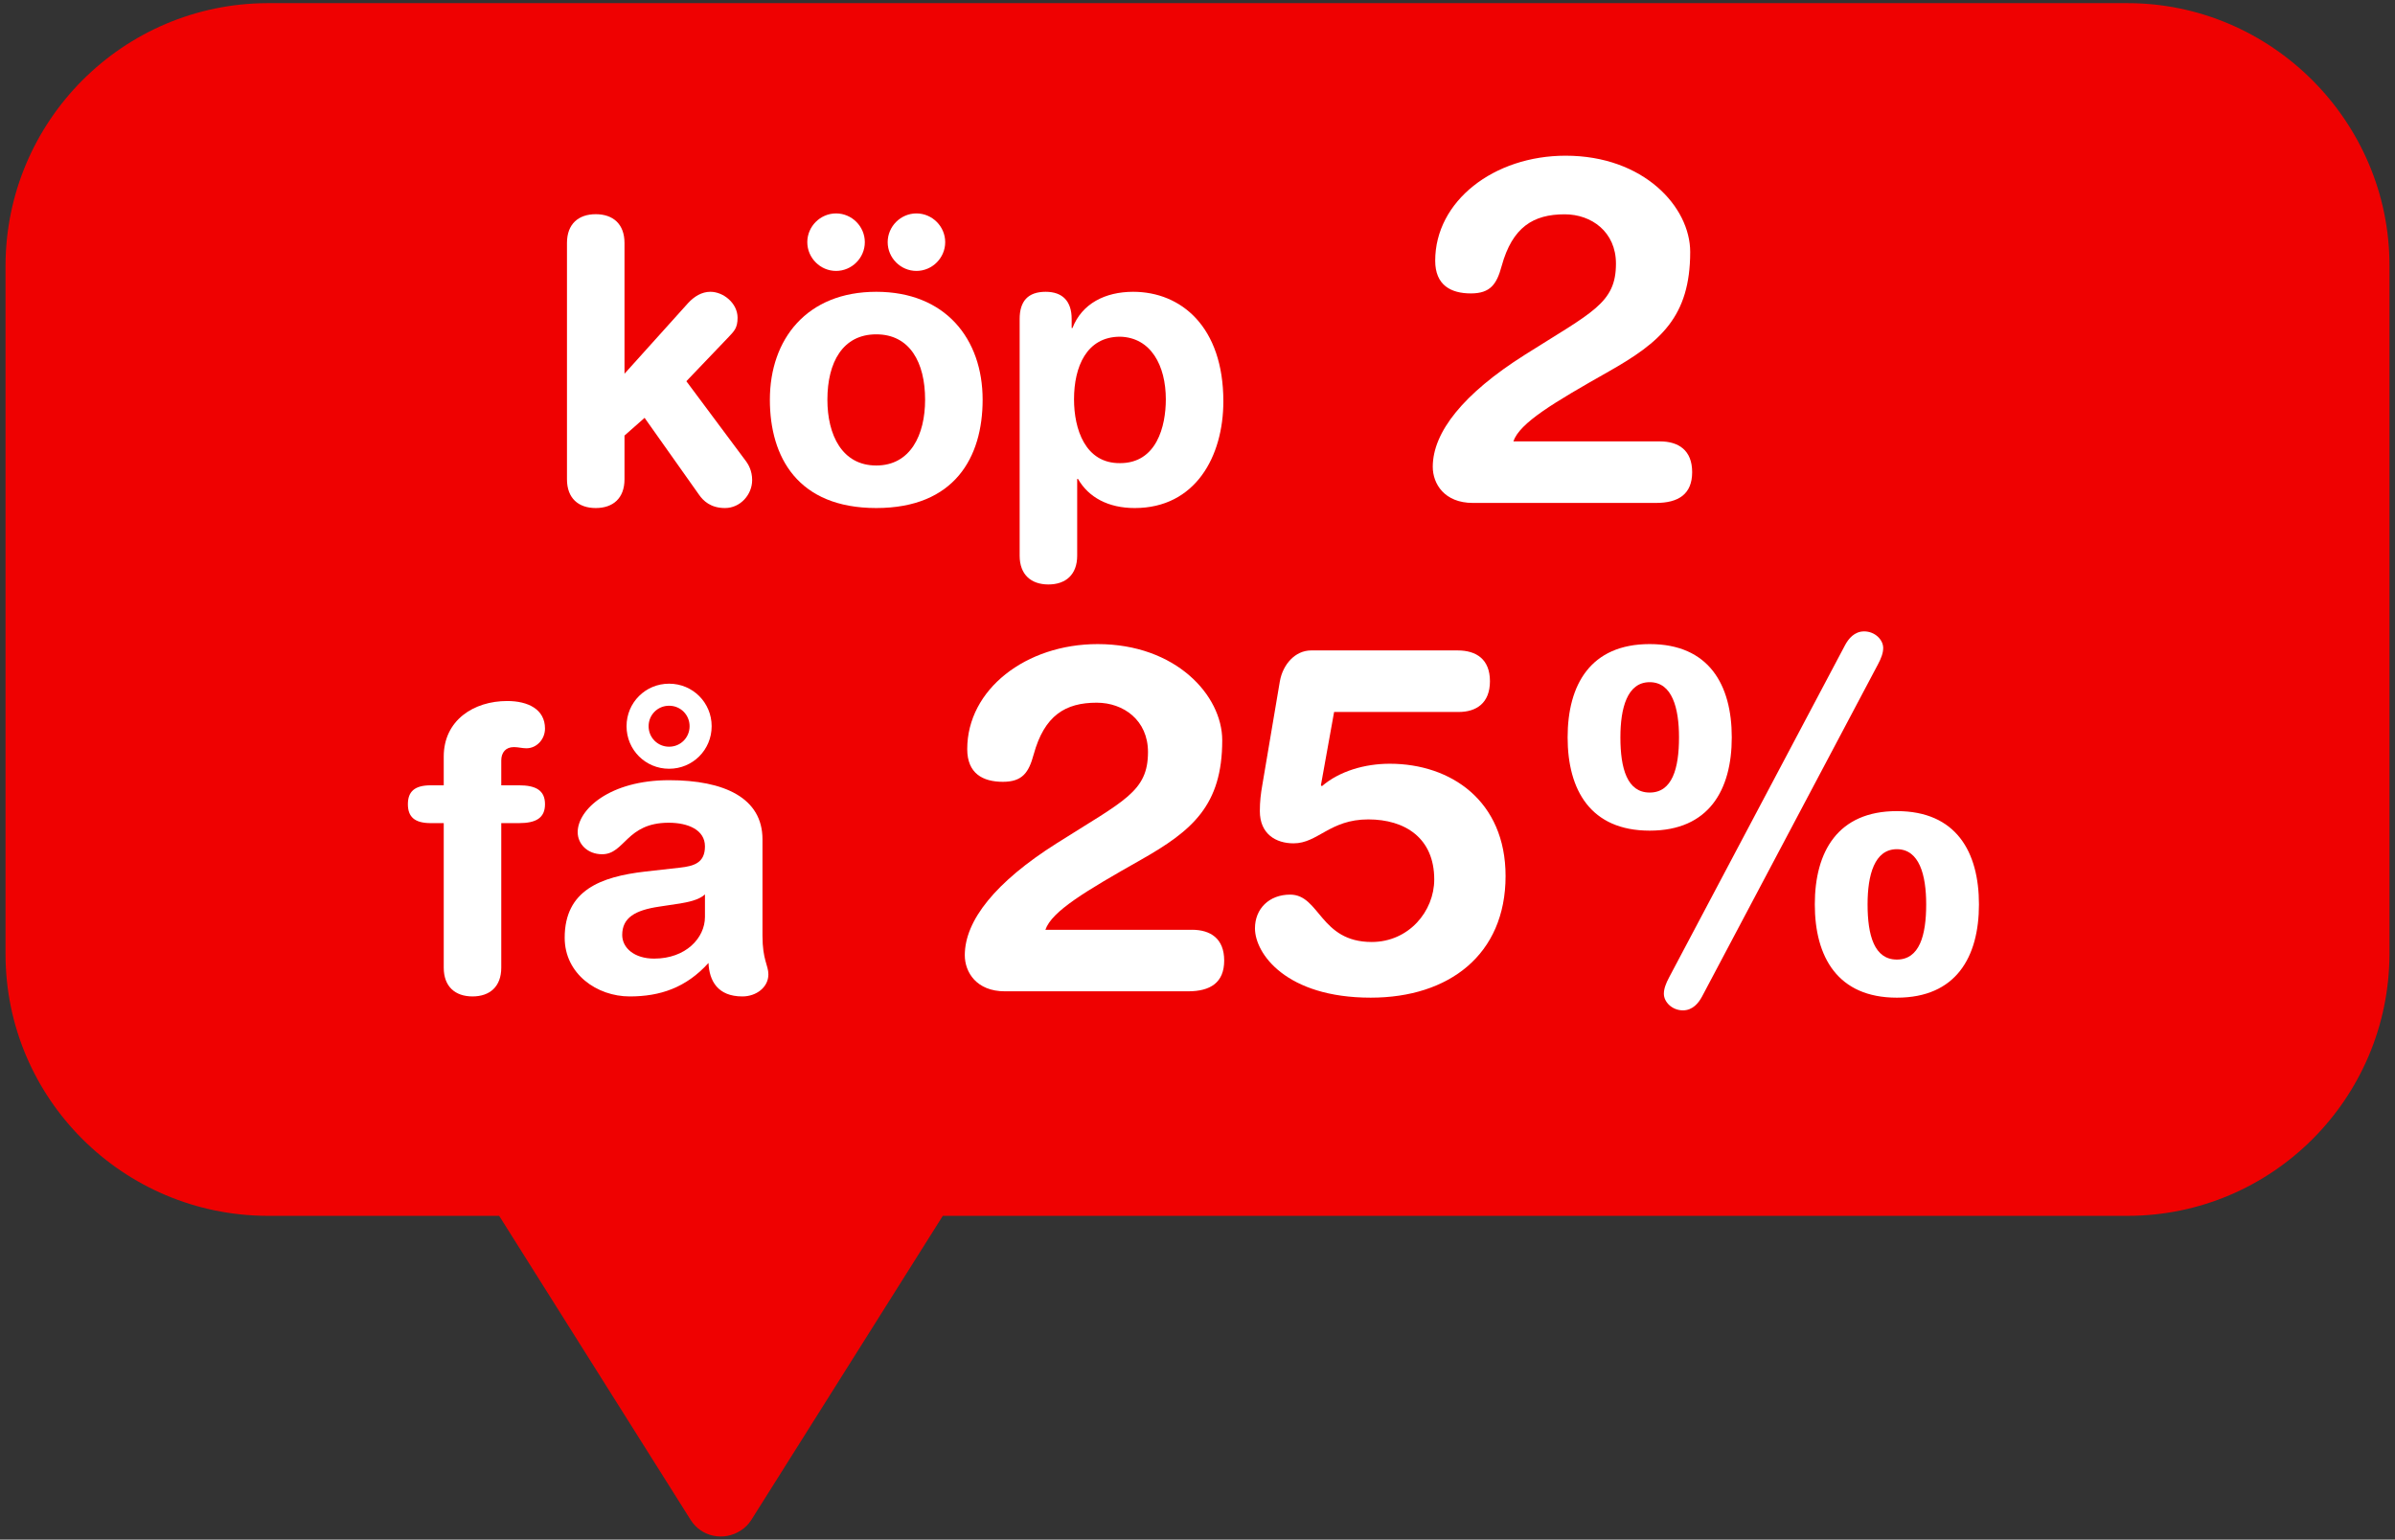
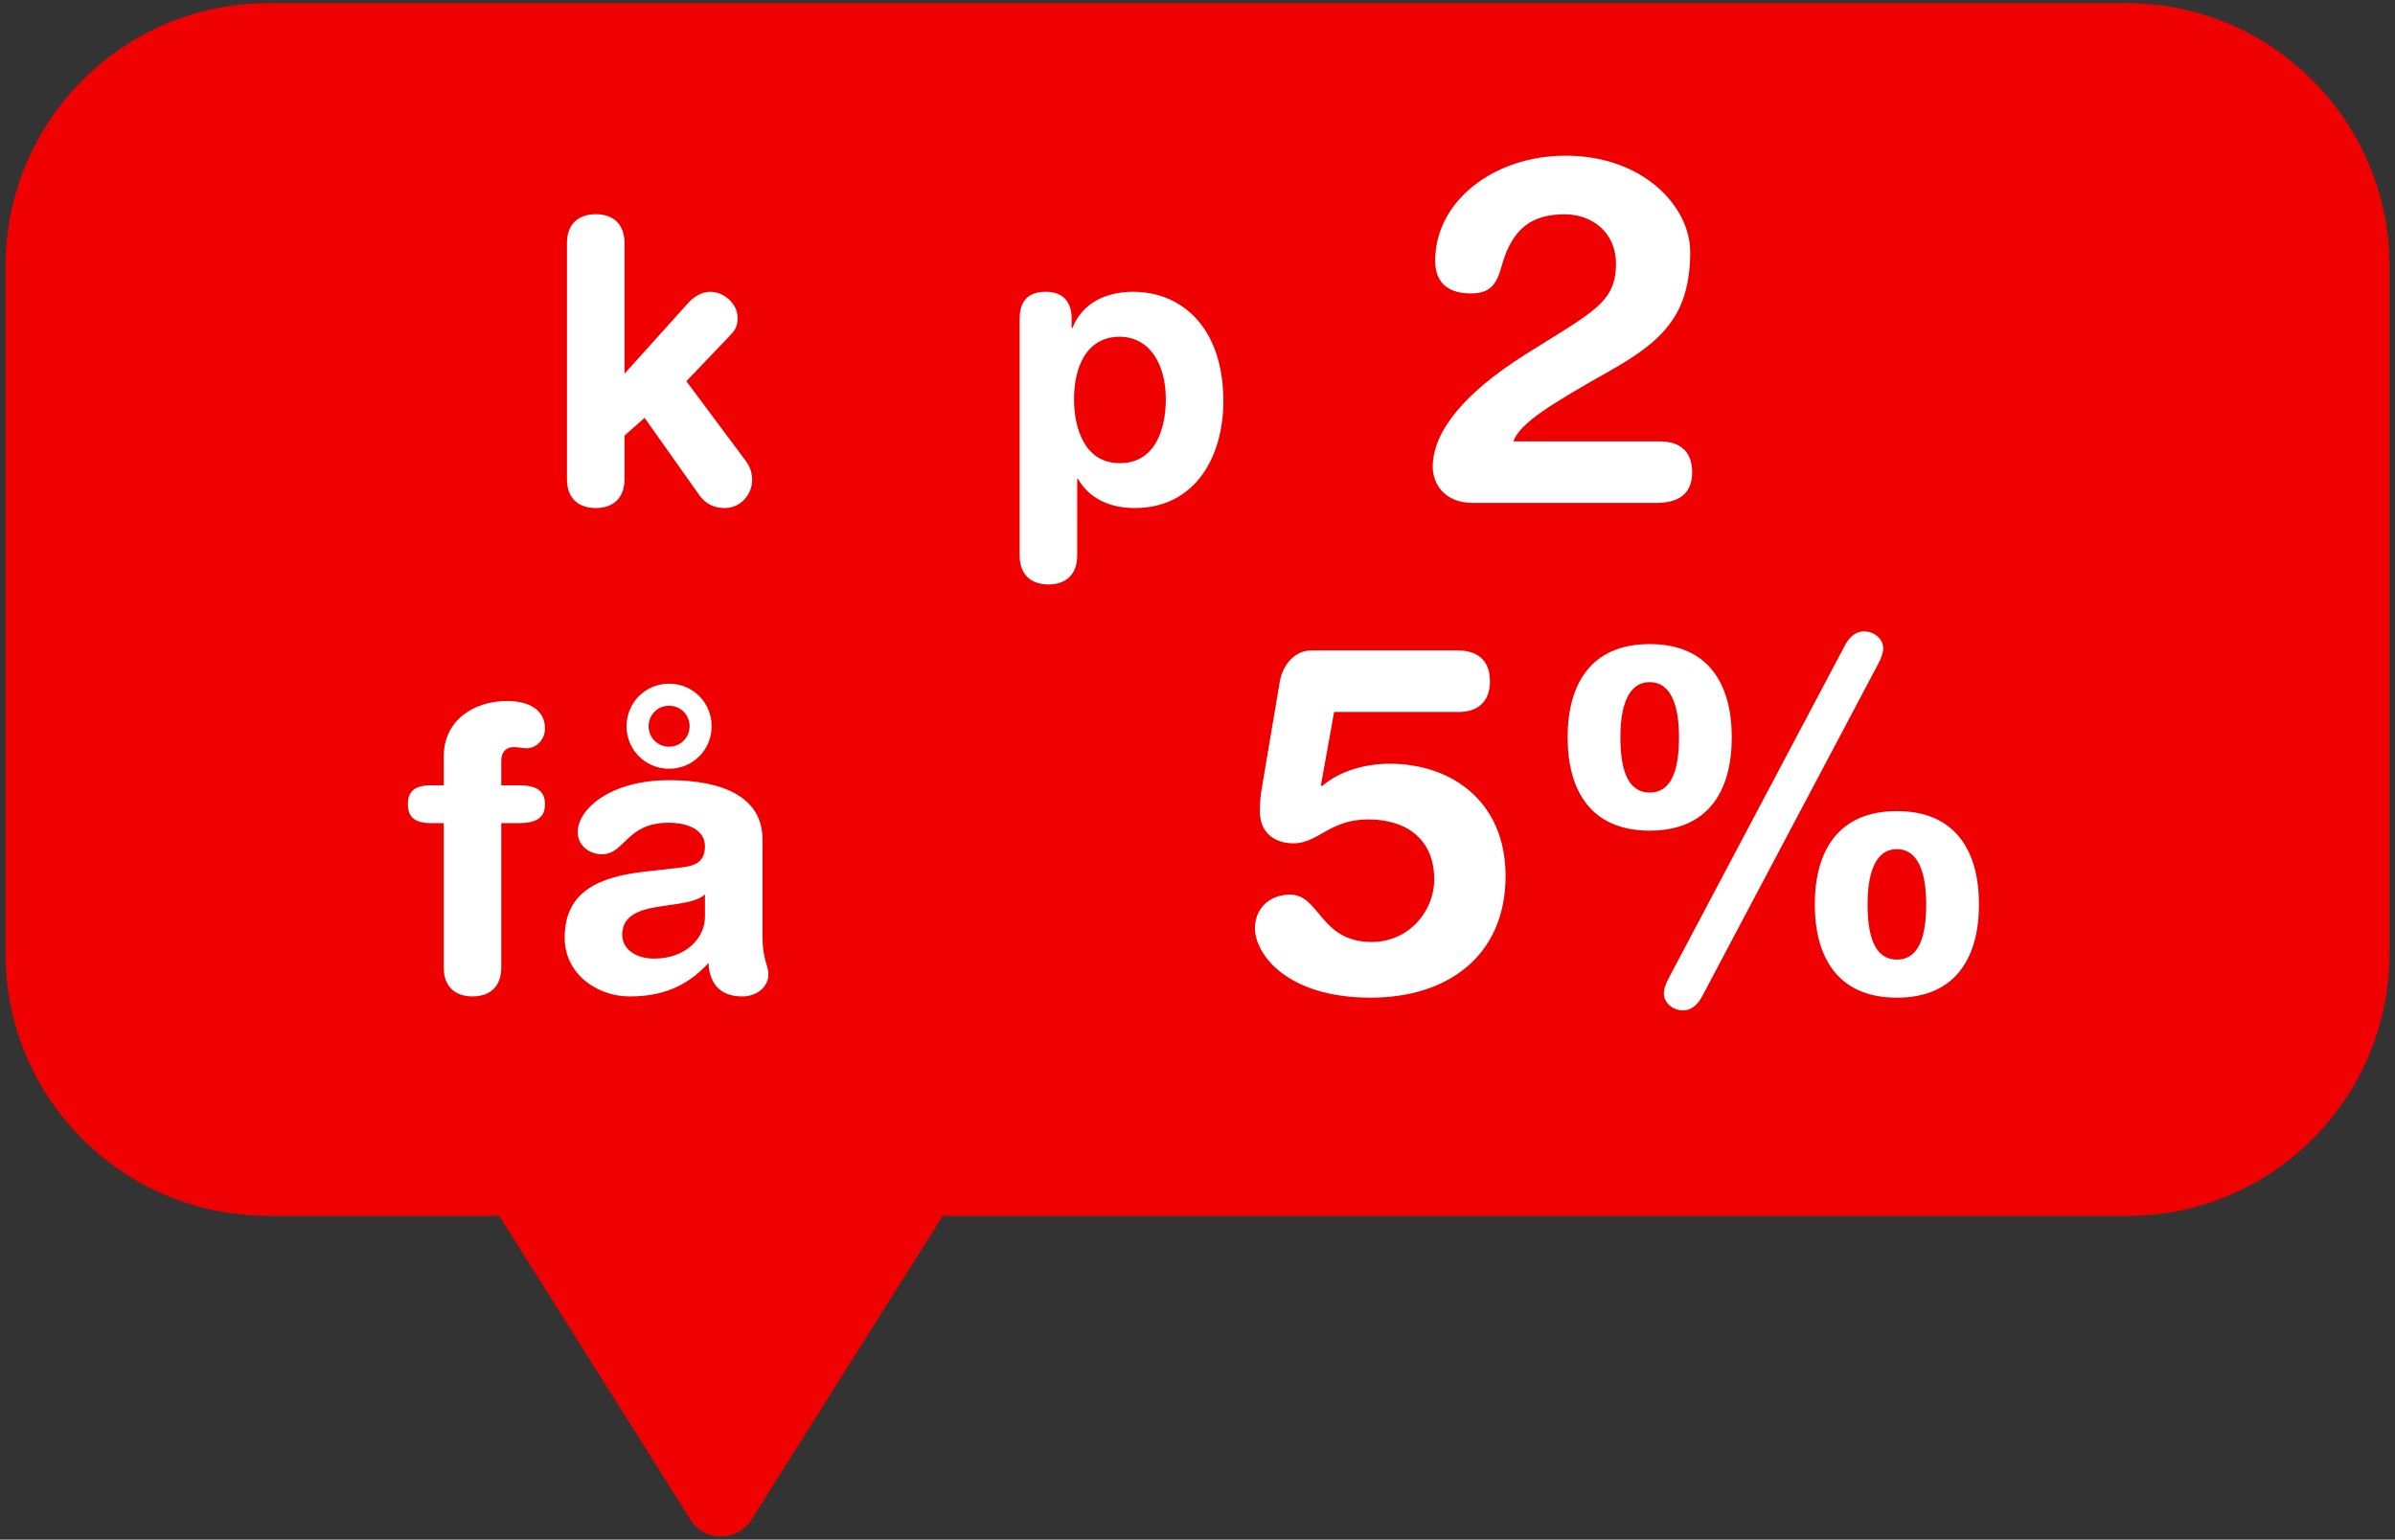
<svg xmlns="http://www.w3.org/2000/svg" id="Lager_1" version="1.1" viewBox="0 0 607.9 390.9">
  <rect x="0" y="0" width="607.9" height="390.9" fill="#333333" stroke="none" />
  <defs>
    <style>
      .st0 {
        fill: #ef0101;
      }

      .st1 {
        isolation: isolate;
      }

      .st2 {
        fill: #fff;
      }

      .st3 {
        display: none;
      }
    </style>
  </defs>
  <g id="Layer_1">
    <g id="Lager_11">
      <path class="st0" d="M540,.8H67.9C31.2.9,1.5,30.7,1.4,67.4v174.8c0,36.7,29.8,66.4,66.5,66.5h58.8l48.6,77.2c2.7,4.3,8.4,5.5,12.7,2.7,1.1-.7,2-1.6,2.7-2.7l48.6-77.2h300.7c36.7,0,66.4-29.8,66.5-66.5V67.4c0-36.6-30-66.6-66.5-66.6Z" />
    </g>
    <g class="st3">
      <path class="st2" d="M95.09-647.9c5.05,0,8.78,2.39,8.78,8.38s-3.72,8.38-9.84,8.38h-49.87c-7.71,0-10.9-5.19-10.9-9.84,0-9.44,8.38-19.95,25-30.46,18.49-11.7,24.87-14.1,24.87-24.87,0-8.65-6.65-13.43-13.96-13.43-8.51,0-14.23,3.46-17.16,14.1-1.33,4.92-3.06,7.45-8.38,7.45s-9.71-2.26-9.71-8.91c0-16.23,15.96-28.59,35.51-28.59,21.28,0,33.91,13.97,33.91,26.2,0,17.69-8.11,24.6-22.21,32.58-15.03,8.51-24.21,13.96-25.93,19.02h39.9-.01v-.01Z" />
      <path class="st2" d="M138.25-681.12h-3.86c-4.8,0-6.79-1.87-6.79-5.62s1.99-5.62,6.79-5.62h3.86v-8.54c0-10.77,8.9-16.5,18.84-16.5,6.2,0,11.24,2.46,11.24,8.19,0,3.16-2.46,5.85-5.5,5.85-1.29,0-2.46-.35-3.74-.35-2.46,0-3.74,1.64-3.74,3.98v7.37h5.27c5.03,0,7.73,1.52,7.73,5.62s-2.69,5.62-7.73,5.62h-5.27v42.95c0,5.62-3.39,8.54-8.54,8.54s-8.54-2.93-8.54-8.54v-42.95h-.02Z" />
      <path class="st2" d="M206.59-693.88c20.6,0,31.6,14.04,31.6,32.07,0,17.09-8.31,32.18-31.6,32.18s-31.6-15.1-31.6-32.18c0-18.02,11-32.07,31.6-32.07ZM194.66-717.17c4.68,0,8.54,3.86,8.54,8.54s-3.86,8.54-8.54,8.54-8.54-3.86-8.54-8.54,3.86-8.54,8.54-8.54ZM206.59-642.26c10.18,0,14.51-9.13,14.51-19.54,0-11.12-4.56-19.43-14.51-19.43s-14.51,8.31-14.51,19.43c0,10.42,4.33,19.54,14.51,19.54ZM218.53-717.17c4.68,0,8.54,3.86,8.54,8.54s-3.86,8.54-8.54,8.54-8.54-3.86-8.54-8.54,3.86-8.54,8.54-8.54Z" />
      <path class="st2" d="M248.49-685.92c0-5.15,3.39-7.96,7.72-7.96s7.73,2.81,7.73,7.96v6.55h.23c1.99-7.14,5.85-14.51,14.16-14.51,5.38,0,9.36,3.51,9.36,8.31,0,6.32-4.21,8.54-8.43,8.54h-3.04c-6.9,0-10.65,4.8-10.65,18.96v19.9c0,4.56-1.87,8.54-8.54,8.54s-8.54-3.98-8.54-8.54v-47.75h0Z" />
      <path class="st2" d="M330.8-691.66h-17.16c-4.39,0-6.78-1.6-6.78-7.05,0-4.92,2.66-6.25,9.58-7.58l4.92-1.06c14.76-3.19,10.64-18.35,21.94-18.35,4.26,0,7.71,1.86,7.71,9.04v75.54c0,6.92-2.66,11.7-10.11,11.7s-10.11-4.79-10.11-11.7v-50.54h.01Z" />
      <path class="st2" d="M374.82-715.6c.8-4.52,4.12-8.38,8.51-8.38h39.9c5.05,0,8.78,2.39,8.78,8.38s-3.72,8.38-8.51,8.38h-33.91l-3.59,19.95.27.27c4.79-4.12,11.7-6.12,18.49-6.12,16.62,0,31.52,10.11,31.52,30.59s-15.43,33.12-36.71,33.12c-23.01,0-31.52-11.97-31.52-18.88,0-5.32,3.86-9.18,9.58-9.18,8.11,0,8.11,12.9,22.21,12.9,10.11,0,17.02-8.38,17.02-17.02,0-11.3-7.98-16.36-17.95-16.36-10.51,0-13.7,6.52-20.35,6.52-4.79,0-9.18-2.53-9.18-8.78,0-2.66.27-4.79.67-7.05l4.79-28.33h-.02v-.01Z" />
      <path class="st2" d="M477.09-725.71c16.09,0,22.34,11.04,22.34,25.4s-6.25,25.4-22.34,25.4-22.34-11.04-22.34-25.4,6.25-25.4,22.34-25.4h0ZM477.09-685.28c6.12,0,7.98-6.52,7.98-15.03,0-7.98-1.86-15.03-7.98-15.03s-7.98,7.05-7.98,15.03c0,8.51,1.86,15.03,7.98,15.03ZM530.29-725.44c.93-1.73,2.53-3.72,5.19-3.72,2.93,0,5.19,2.26,5.19,4.52,0,1.33-.53,2.79-1.46,4.52l-47.88,90.44c-.93,1.73-2.53,3.72-5.19,3.72-2.93,0-5.19-2.26-5.19-4.52,0-1.33.53-2.79,1.46-4.52l47.88-90.44h0ZM544.39-680.22c16.09,0,22.34,11.04,22.34,25.4s-6.25,25.4-22.34,25.4-22.34-11.04-22.34-25.4,6.25-25.4,22.34-25.4h0ZM544.39-639.79c6.12,0,7.98-6.52,7.98-15.03,0-7.98-1.86-15.03-7.98-15.03s-7.98,7.05-7.98,15.03c0,8.51,1.86,15.03,7.98,15.03Z" />
    </g>
  </g>
  <g id="Lager_3">
    <g class="st1">
      <g class="st1">
        <g class="st1">
          <g class="st1">
            <g class="st1">
              <g class="st1">
                <path class="st2" d="M143.91,61.686c0-4.801,2.9-7.301,7.3-7.301s7.301,2.5,7.301,7.301v33.202l16.201-18.001c1.5-1.601,3.4-2.801,5.601-2.801,3.3,0,6.9,2.9,6.9,6.601,0,2.601-.9,3.4-2.2,4.801l-10.801,11.3,15.201,20.401c.5.7,1.5,2.301,1.5,4.7,0,3.7-3,7.101-6.9,7.101-3.6,0-5.5-1.8-6.601-3.4l-13.801-19.501-5.1,4.501v11.101c0,4.8-2.9,7.3-7.301,7.3s-7.3-2.5-7.3-7.3v-60.004Z" />
-                 <path class="st2" d="M222.411,74.086c17.601,0,27.001,12.001,27.001,27.402,0,14.601-7.101,27.501-27.001,27.501s-27.002-12.9-27.002-27.501c0-15.401,9.401-27.402,27.002-27.402ZM212.21,54.185c4,0,7.3,3.301,7.3,7.301s-3.3,7.301-7.3,7.301-7.301-3.301-7.301-7.301,3.3-7.301,7.301-7.301ZM222.411,118.189c8.7,0,12.4-7.8,12.4-16.7,0-9.501-3.9-16.602-12.4-16.602s-12.401,7.101-12.401,16.602c0,8.9,3.7,16.7,12.401,16.7ZM232.611,54.185c4,0,7.301,3.301,7.301,7.301s-3.3,7.301-7.301,7.301-7.3-3.301-7.3-7.301,3.3-7.301,7.3-7.301Z" />
                <path class="st2" d="M258.809,80.987c0-4.5,2.1-6.9,6.601-6.9,4.3,0,6.6,2.4,6.6,6.9v2.301h.2c2.4-6.201,8.3-9.201,15.401-9.201,12.201,0,22.901,8.9,22.901,27.802,0,14.001-7.1,27.102-22.501,27.102-6.7,0-11.701-2.7-14.401-7.4h-.2v19.501c0,4.801-2.9,7.301-7.301,7.301s-7.3-2.5-7.3-7.301v-60.104ZM284.31,85.488c-8.5,0-11.701,7.6-11.701,15.9,0,7.501,2.8,16.301,11.701,16.201,9.301,0,11.601-9.4,11.601-16.201,0-8.601-3.8-15.701-11.601-15.9Z" />
              </g>
            </g>
          </g>
        </g>
      </g>
      <g class="st1">
        <g class="st1">
          <g class="st1">
            <g class="st1">
              <g class="st1">
                <path class="st2" d="M421.32,112.067c4.712,0,8.184,2.231,8.184,7.812s-3.472,7.812-9.175,7.812h-46.498c-7.191,0-10.167-4.836-10.167-9.176,0-8.803,7.812-18.599,23.311-28.395,17.235-10.911,23.187-13.143,23.187-23.187,0-8.06-6.199-12.523-13.02-12.523-7.936,0-13.267,3.225-15.995,13.144-1.239,4.588-2.852,6.943-7.812,6.943-5.083,0-9.051-2.107-9.051-8.307,0-15.128,14.879-26.659,33.105-26.659,19.839,0,31.618,13.02,31.618,24.427,0,16.491-7.563,22.938-20.706,30.378-14.012,7.936-22.567,13.02-24.179,17.731h37.197Z" />
              </g>
            </g>
          </g>
        </g>
      </g>
      <g class="st1">
        <g class="st1">
          <g class="st1">
            <g class="st1">
              <g class="st1">
                <path class="st2" d="M112.63,208.988h-3.3c-4.101,0-5.8-1.601-5.8-4.801s1.7-4.8,5.8-4.8h3.3v-7.301c0-9.201,7.601-14.101,16.101-14.101,5.3,0,9.601,2.1,9.601,7,0,2.7-2.1,5-4.7,5-1.1,0-2.1-.3-3.2-.3-2.1,0-3.2,1.4-3.2,3.4v6.301h4.5c4.3,0,6.6,1.3,6.6,4.8s-2.3,4.801-6.6,4.801h-4.5v36.702c0,4.8-2.9,7.3-7.3,7.3s-7.301-2.5-7.301-7.3v-36.702Z" />
                <path class="st2" d="M193.533,237.59c0,6.101,1.5,7.5,1.5,9.801,0,3.3-3.1,5.6-6.6,5.6-6.3,0-8.401-4-8.601-8.5-5.7,6.3-12.301,8.5-20.001,8.5-8.3,0-16.501-5.7-16.501-14.9,0-12.101,9.201-15.501,20.401-16.802l8.9-1c3.5-.399,6.301-1.199,6.301-5.4s-4.3-6-9.201-6c-10.801,0-11.101,8.001-16.901,8.001-3.701,0-6.201-2.601-6.201-5.601,0-5.801,8.201-13.201,23.202-13.201,14,0,23.701,4.501,23.701,15.001v24.502ZM178.932,227.089c-1.6,1.5-4.601,2-6.301,2.3l-5.3.801c-6.1.899-9.4,2.8-9.4,7.2,0,3.3,3.1,6,8.101,6,8,0,12.901-5.2,12.901-10.601v-5.7ZM169.832,173.585c6,0,10.8,4.8,10.8,10.801s-4.8,10.8-10.8,10.8-10.801-4.8-10.801-10.8,4.8-10.801,10.801-10.801ZM169.832,189.586c2.9,0,5.2-2.301,5.2-5.2s-2.3-5.201-5.2-5.201-5.201,2.301-5.201,5.201,2.3,5.2,5.201,5.2Z" />
              </g>
            </g>
          </g>
        </g>
      </g>
      <g class="st1">
        <g class="st1">
          <g class="st1">
            <g class="st1">
              <g class="st1">
-                 <path class="st2" d="M302.541,236.067c4.711,0,8.183,2.231,8.183,7.812s-3.472,7.812-9.175,7.812h-46.498c-7.191,0-10.167-4.836-10.167-9.176,0-8.803,7.812-18.599,23.311-28.395,17.235-10.911,23.187-13.143,23.187-23.187,0-8.06-6.2-12.523-13.02-12.523-7.936,0-13.267,3.225-15.995,13.144-1.24,4.588-2.852,6.944-7.812,6.944-5.083,0-9.051-2.107-9.051-8.307,0-15.128,14.879-26.659,33.106-26.659,19.839,0,31.618,13.02,31.618,24.427,0,16.492-7.563,22.939-20.706,30.378-14.011,7.936-22.567,13.02-24.179,17.731h37.198Z" />
                <path class="st2" d="M324.861,172.955c.744-4.216,3.844-7.812,7.936-7.812h37.198c4.712,0,8.184,2.231,8.184,7.812s-3.472,7.812-7.936,7.812h-31.618l-3.348,18.599.247.248c4.464-3.844,10.912-5.704,17.235-5.704,15.499,0,29.387,9.423,29.387,28.518,0,19.963-14.384,30.875-34.223,30.875-21.45,0-29.386-11.16-29.386-17.607,0-4.96,3.596-8.556,8.928-8.556,7.563,0,7.563,12.027,20.706,12.027,9.424,0,15.871-7.812,15.871-15.871,0-10.539-7.439-15.251-16.738-15.251-9.796,0-12.771,6.075-18.972,6.075-4.464,0-8.556-2.355-8.556-8.183,0-2.48.248-4.464.62-6.572l4.464-26.411Z" />
                <path class="st2" d="M418.727,163.531c15.003,0,20.831,10.292,20.831,23.683s-5.828,23.683-20.831,23.683-20.831-10.291-20.831-23.683,5.828-23.683,20.831-23.683ZM418.727,201.226c5.704,0,7.439-6.077,7.439-14.012,0-7.439-1.735-14.011-7.439-14.011s-7.439,6.571-7.439,14.011c0,7.936,1.735,14.012,7.439,14.012ZM468.324,163.779c.867-1.611,2.355-3.472,4.835-3.472,2.729,0,4.836,2.107,4.836,4.216,0,1.24-.496,2.604-1.364,4.216l-44.637,84.316c-.868,1.611-2.356,3.472-4.836,3.472-2.728,0-4.836-2.108-4.836-4.216,0-1.24.496-2.604,1.364-4.216l44.638-84.316ZM481.467,205.938c15.003,0,20.831,10.291,20.831,23.683s-5.828,23.683-20.831,23.683-20.831-10.292-20.831-23.683,5.828-23.683,20.831-23.683ZM481.467,243.631c5.704,0,7.439-6.075,7.439-14.011,0-7.44-1.735-14.012-7.439-14.012s-7.439,6.571-7.439,14.012c0,7.936,1.736,14.011,7.439,14.011Z" />
              </g>
            </g>
          </g>
        </g>
      </g>
    </g>
  </g>
</svg>